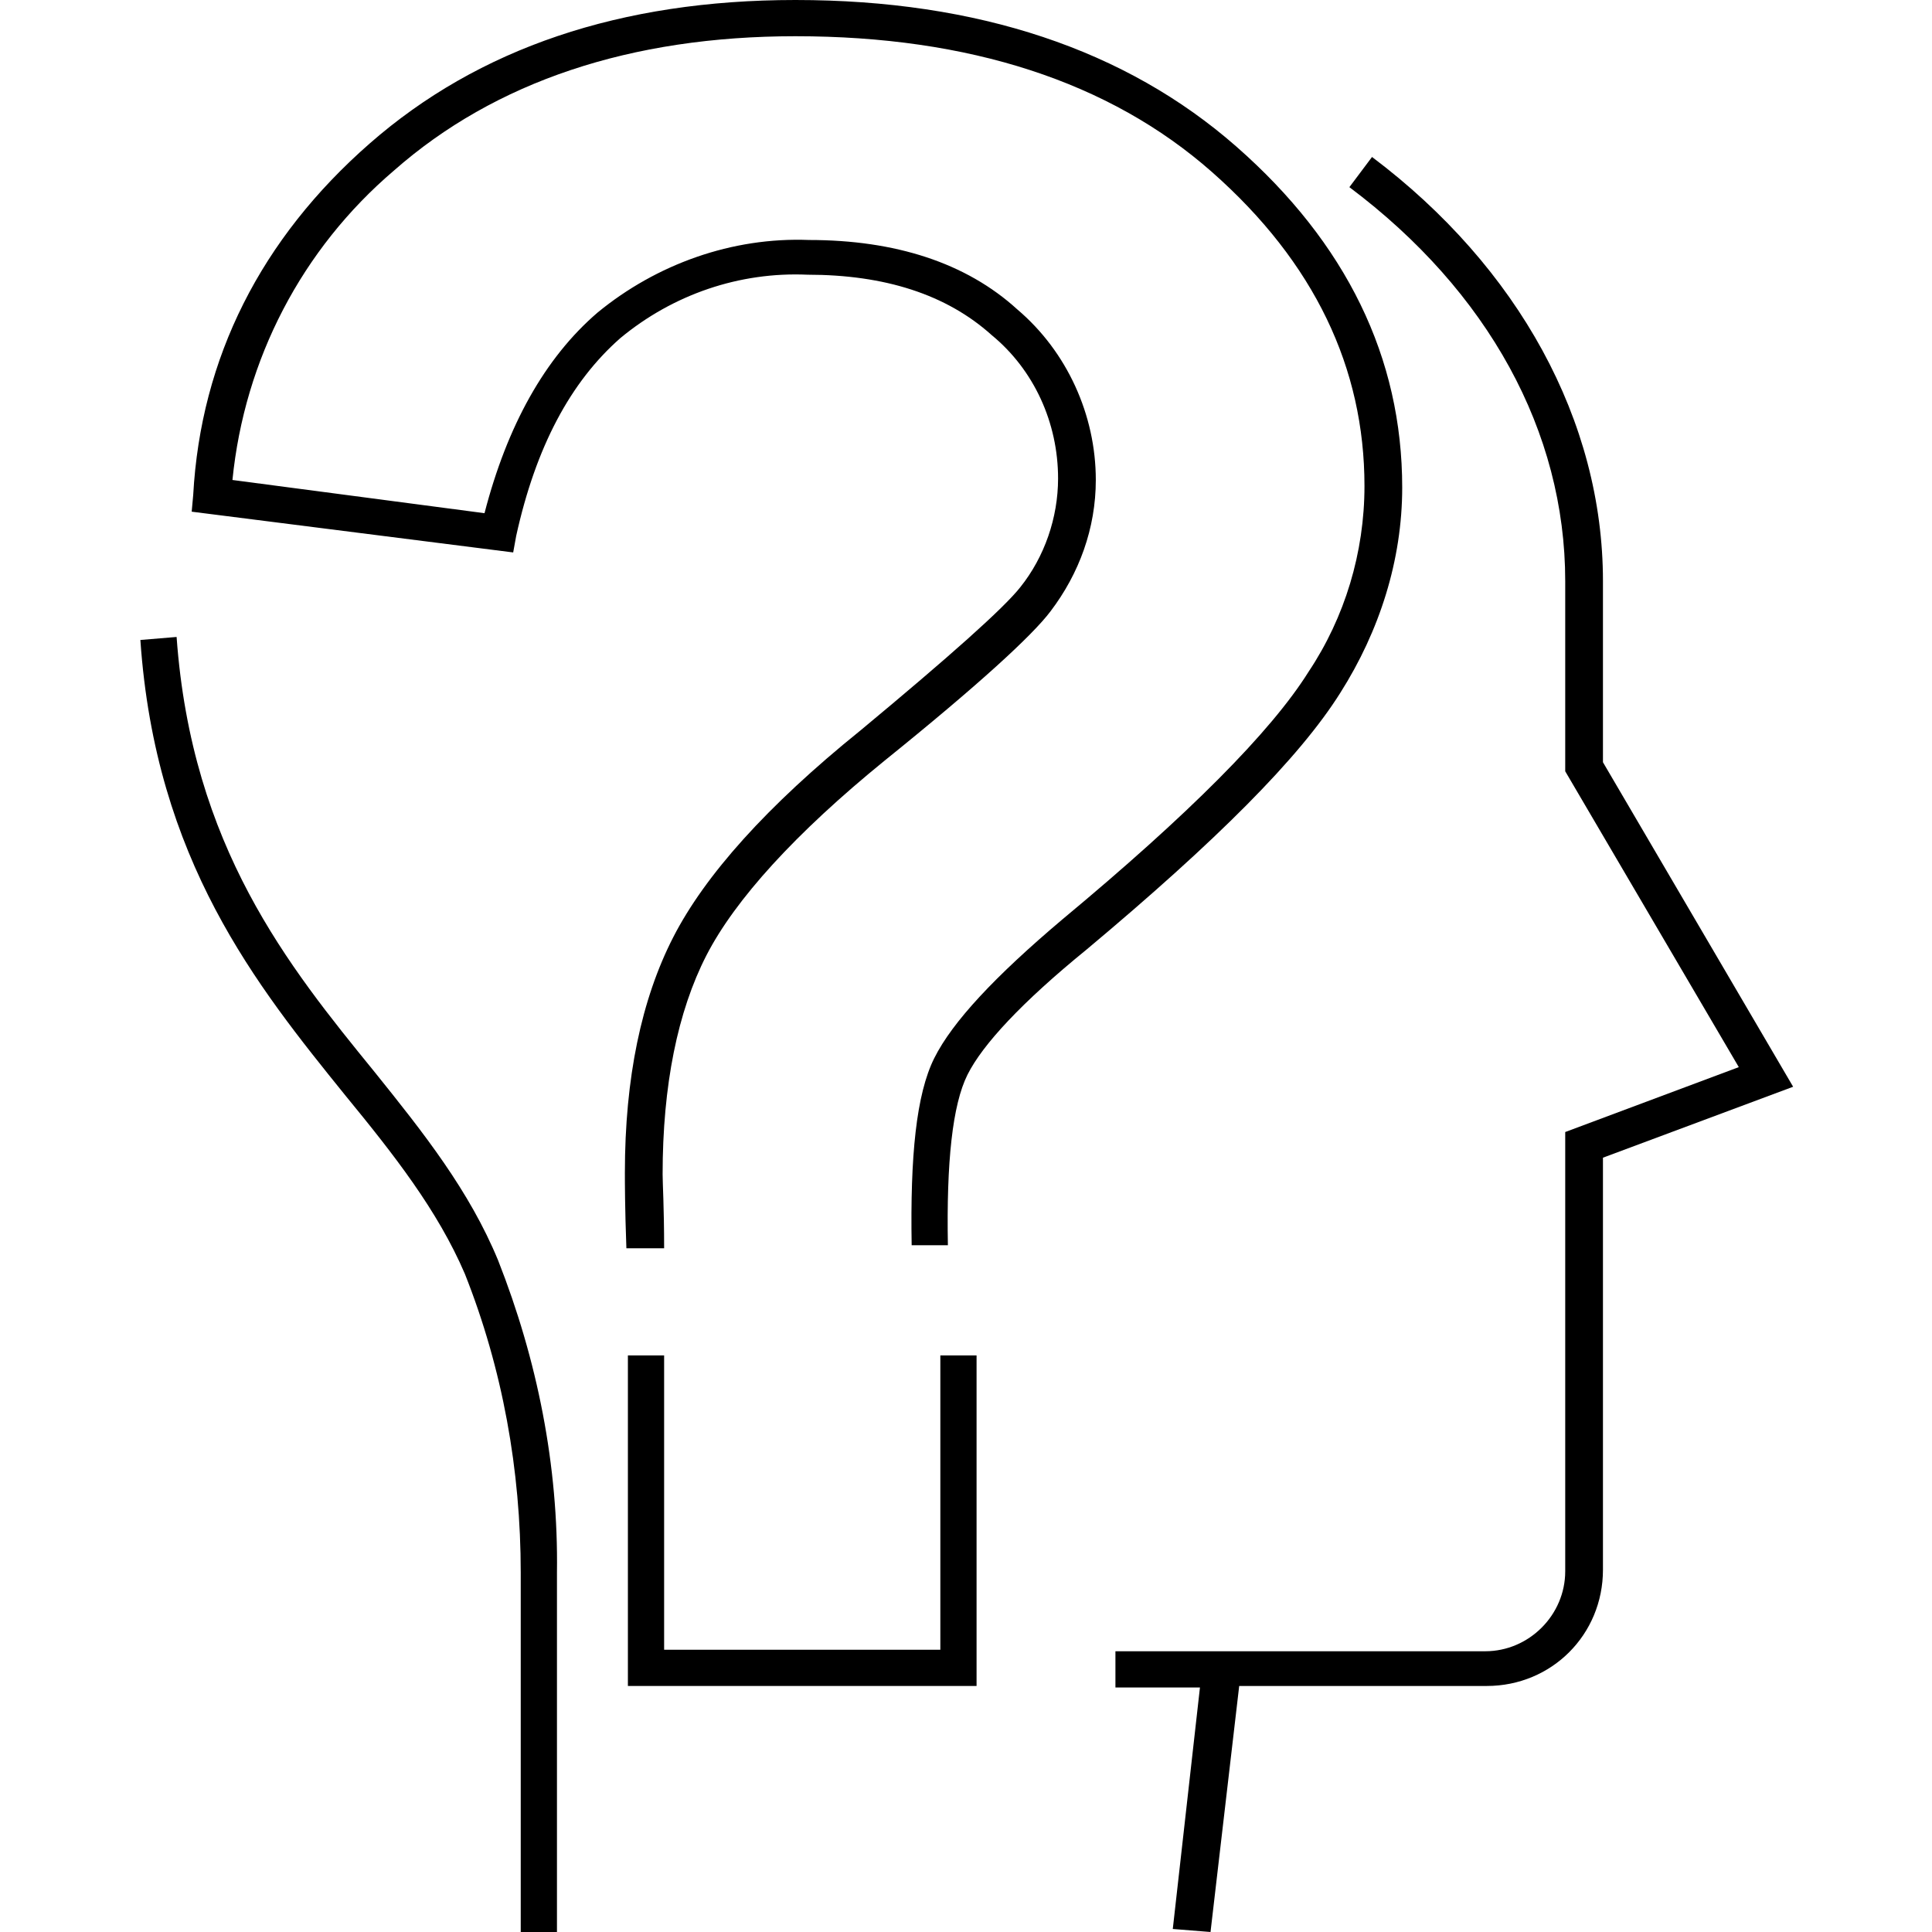
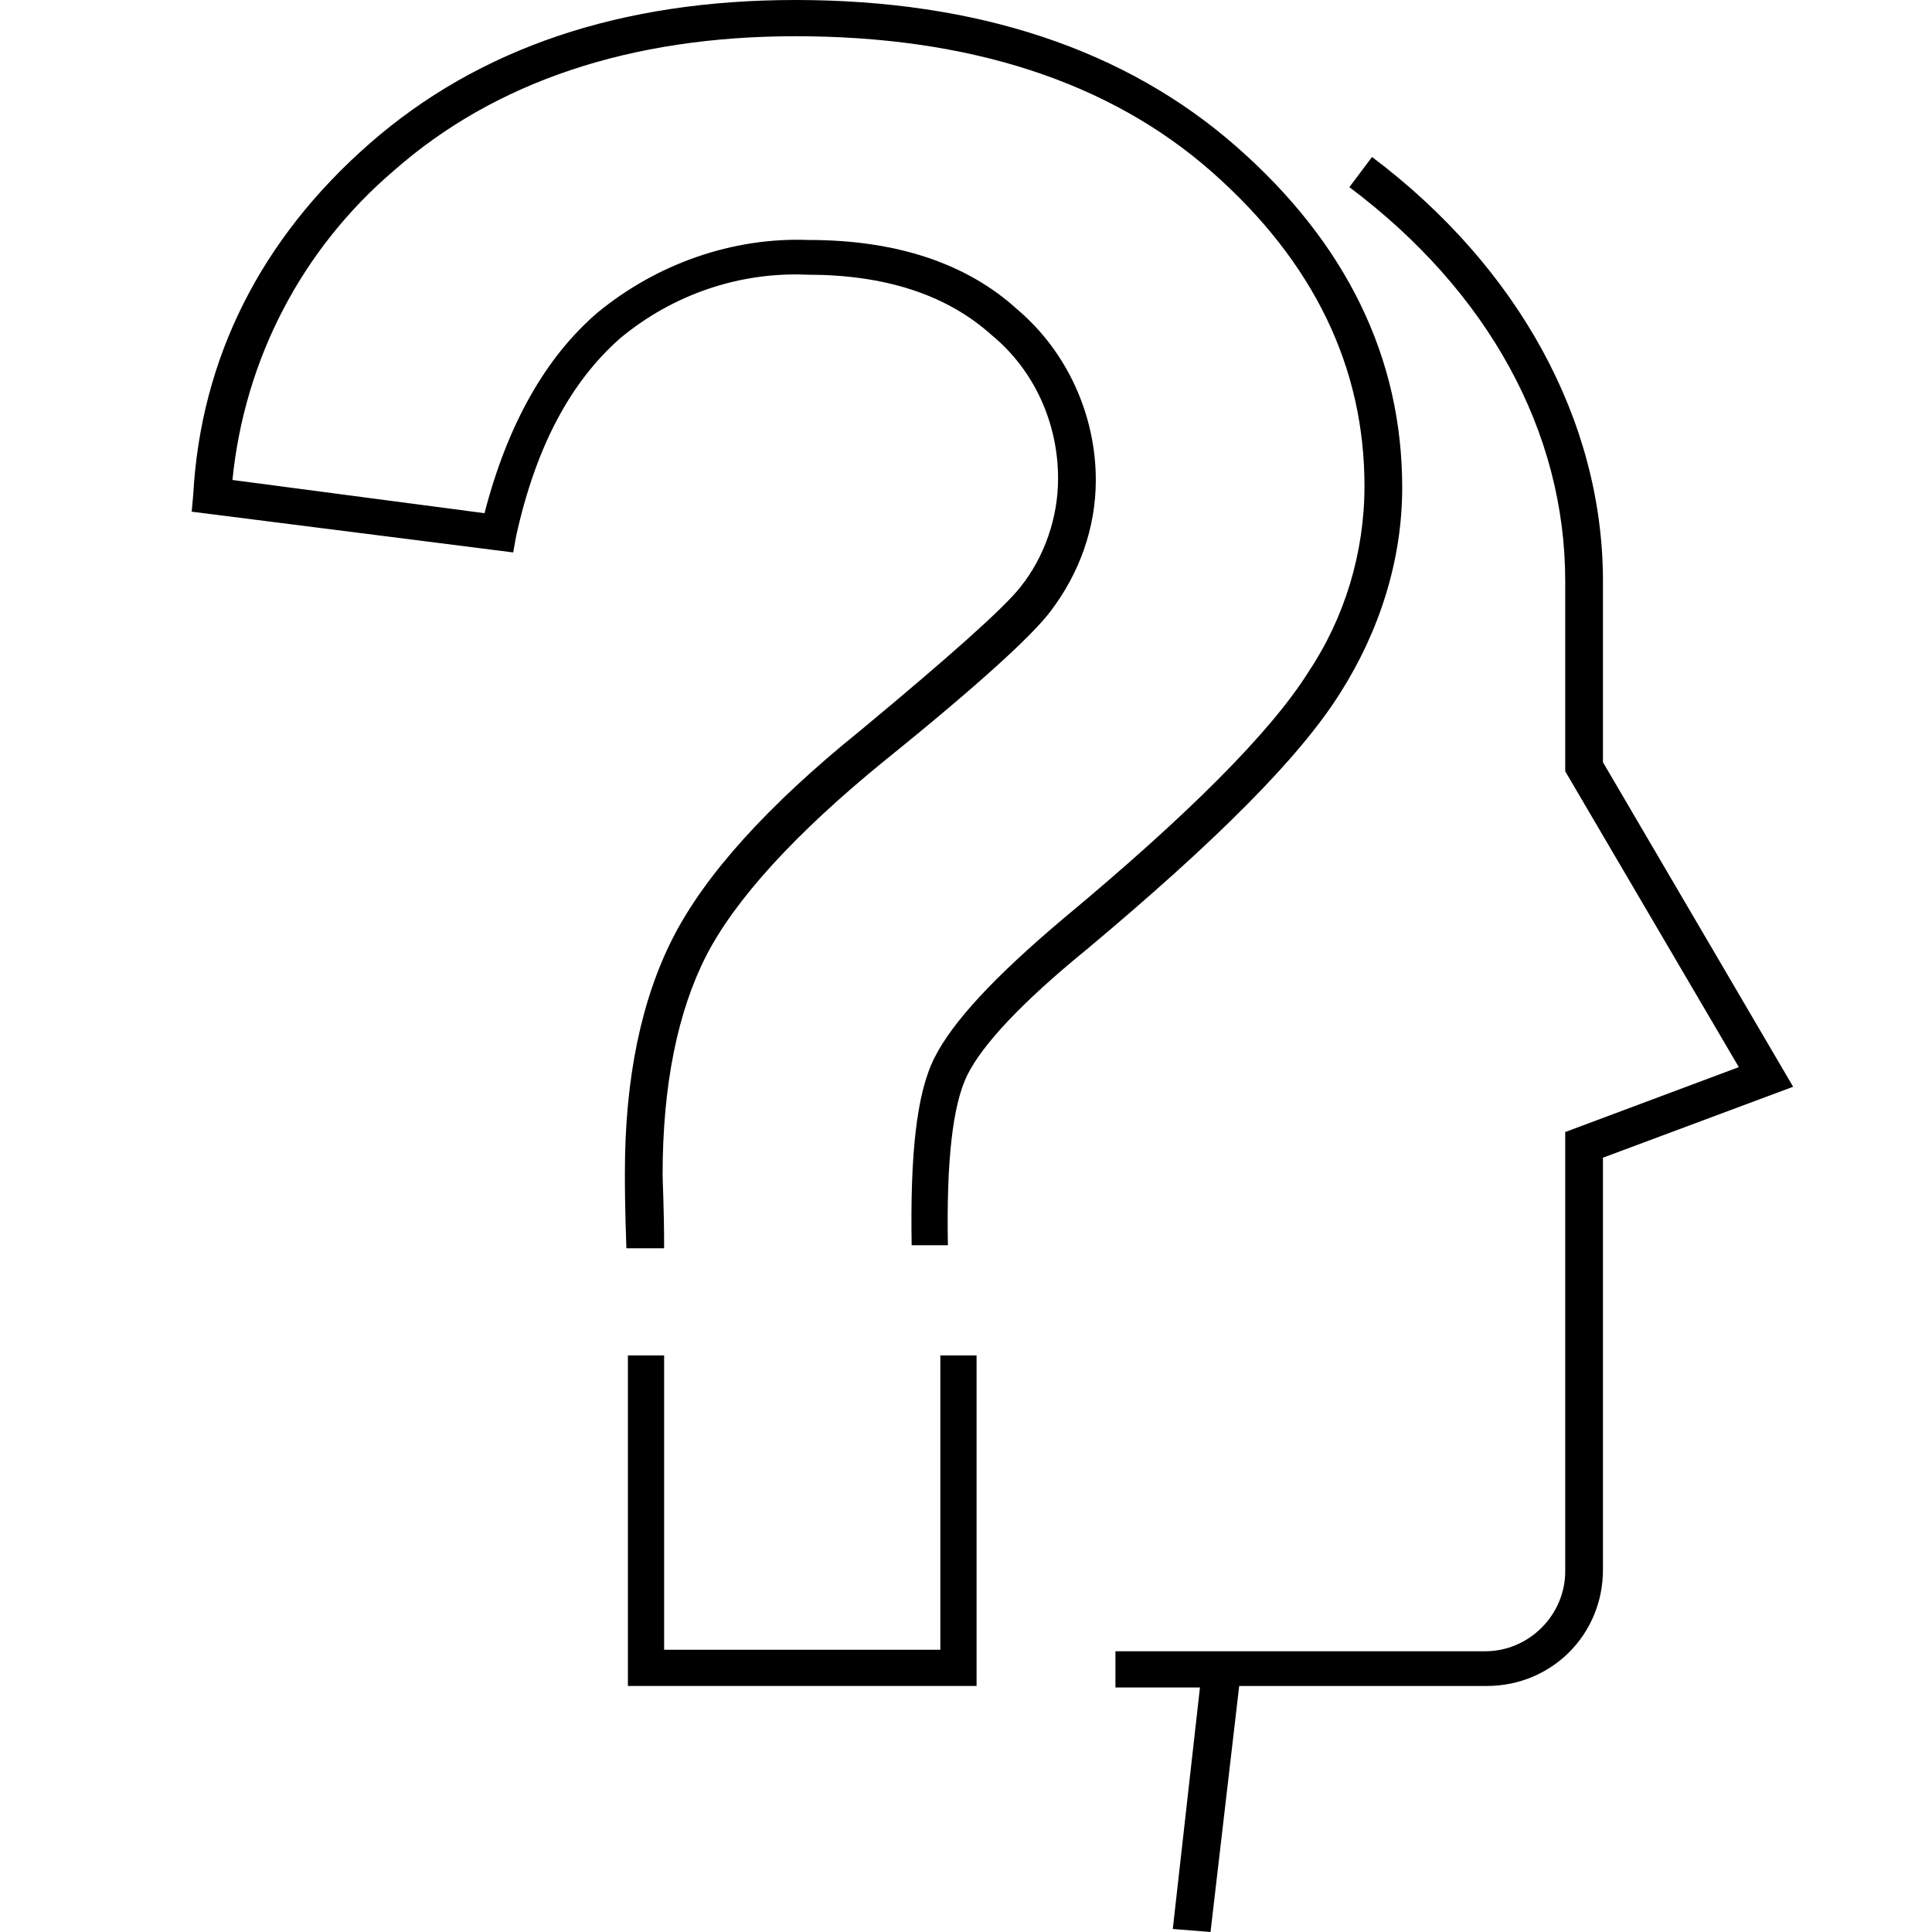
<svg xmlns="http://www.w3.org/2000/svg" id="Layer_1" x="0px" y="0px" viewBox="0 0 128 128" style="enable-background:new 0 0 128 128;" xml:space="preserve">
  <title>Q&amp;amp;A</title>
  <g id="Layer_2">
    <g id="Layer_1-2">
      <path class="st0" d="M80.2,128l1.9-16.3h16.4c4.3,0,7.7-3.4,7.7-7.7V76.7l12.6-4.7l-12.6-21.5v-12c0-10.6-5.6-20.8-15.3-28.1    l-1.5,2c9.2,6.9,14.3,16.2,14.3,26.1v12.6l11.5,19.6L103.7,75v29.1c0,2.9-2.4,5.3-5.3,5.3H73.9v2.4h5.6l-1.8,16L80.2,128z" />
-       <path class="st0" d="M33,83.5c-1.9-4.6-4.9-8.4-8.2-12.5c-5.7-7-12.1-14.9-13.1-28.8l-2.4,0.2c1,14.6,7.7,22.9,13.6,30.2    c3.2,3.9,6.1,7.6,7.9,11.8c2.5,6.3,3.7,13,3.7,19.8V128h2.4v-23.8C37,97.1,35.6,90.1,33,83.5z" />
      <polygon class="st0" points="41.6,89.8 41.6,111.7 64.7,111.7 64.7,89.8 62.3,89.8 62.3,109.3 44,109.3 44,89.8   " />
      <path class="st0" d="M72,62.9c8.6-7.2,14.1-12.7,16.8-17c2.6-4.1,4.1-8.8,4.1-13.6c0-8.6-3.7-16.2-11-22.6S64.8,0,52.7,0    c-11.6,0-21,3.2-28.2,9.5S13.3,23.7,12.8,32.8l-0.1,1.1L34,36.6l0.2-1.1c1.3-5.9,3.6-10.2,6.9-13.1c3.5-2.9,7.9-4.4,12.4-4.2    c5.1,0,9.2,1.3,12.2,4c2.8,2.3,4.4,5.8,4.4,9.5c0,2.6-0.9,5.2-2.5,7.2c-1.1,1.4-4.7,4.6-10.6,9.5c-6.2,5-10.3,9.6-12.4,13.7    s-3.2,9.3-3.2,15.6c0,0.6,0,2.3,0.1,5H44c0-2.7-0.1-4.3-0.1-4.9c0-5.9,1-10.8,2.9-14.5s5.9-8.1,11.8-12.9c6.2-5,9.8-8.3,11-9.9    c1.9-2.5,3-5.5,3-8.7c0-4.3-1.9-8.5-5.2-11.3c-3.4-3.1-8.1-4.6-13.8-4.6c-5.1-0.2-10.1,1.6-14,4.8c-3.5,3-6,7.5-7.5,13.3    l-16.7-2.2c0.8-8,4.6-15.3,10.7-20.5c6.7-5.9,15.7-8.9,26.6-8.9c11.5,0,20.8,3,27.6,9s10.1,13,10.1,20.8c0,4.4-1.3,8.7-3.7,12.3    c-2.5,4-8,9.5-16.3,16.4c-4.5,3.8-7.3,6.8-8.5,9.2s-1.6,6.5-1.5,12.4h2.4c-0.1-5.5,0.3-9.3,1.3-11.3S67.7,66.4,72,62.9z" />
    </g>
  </g>
</svg>